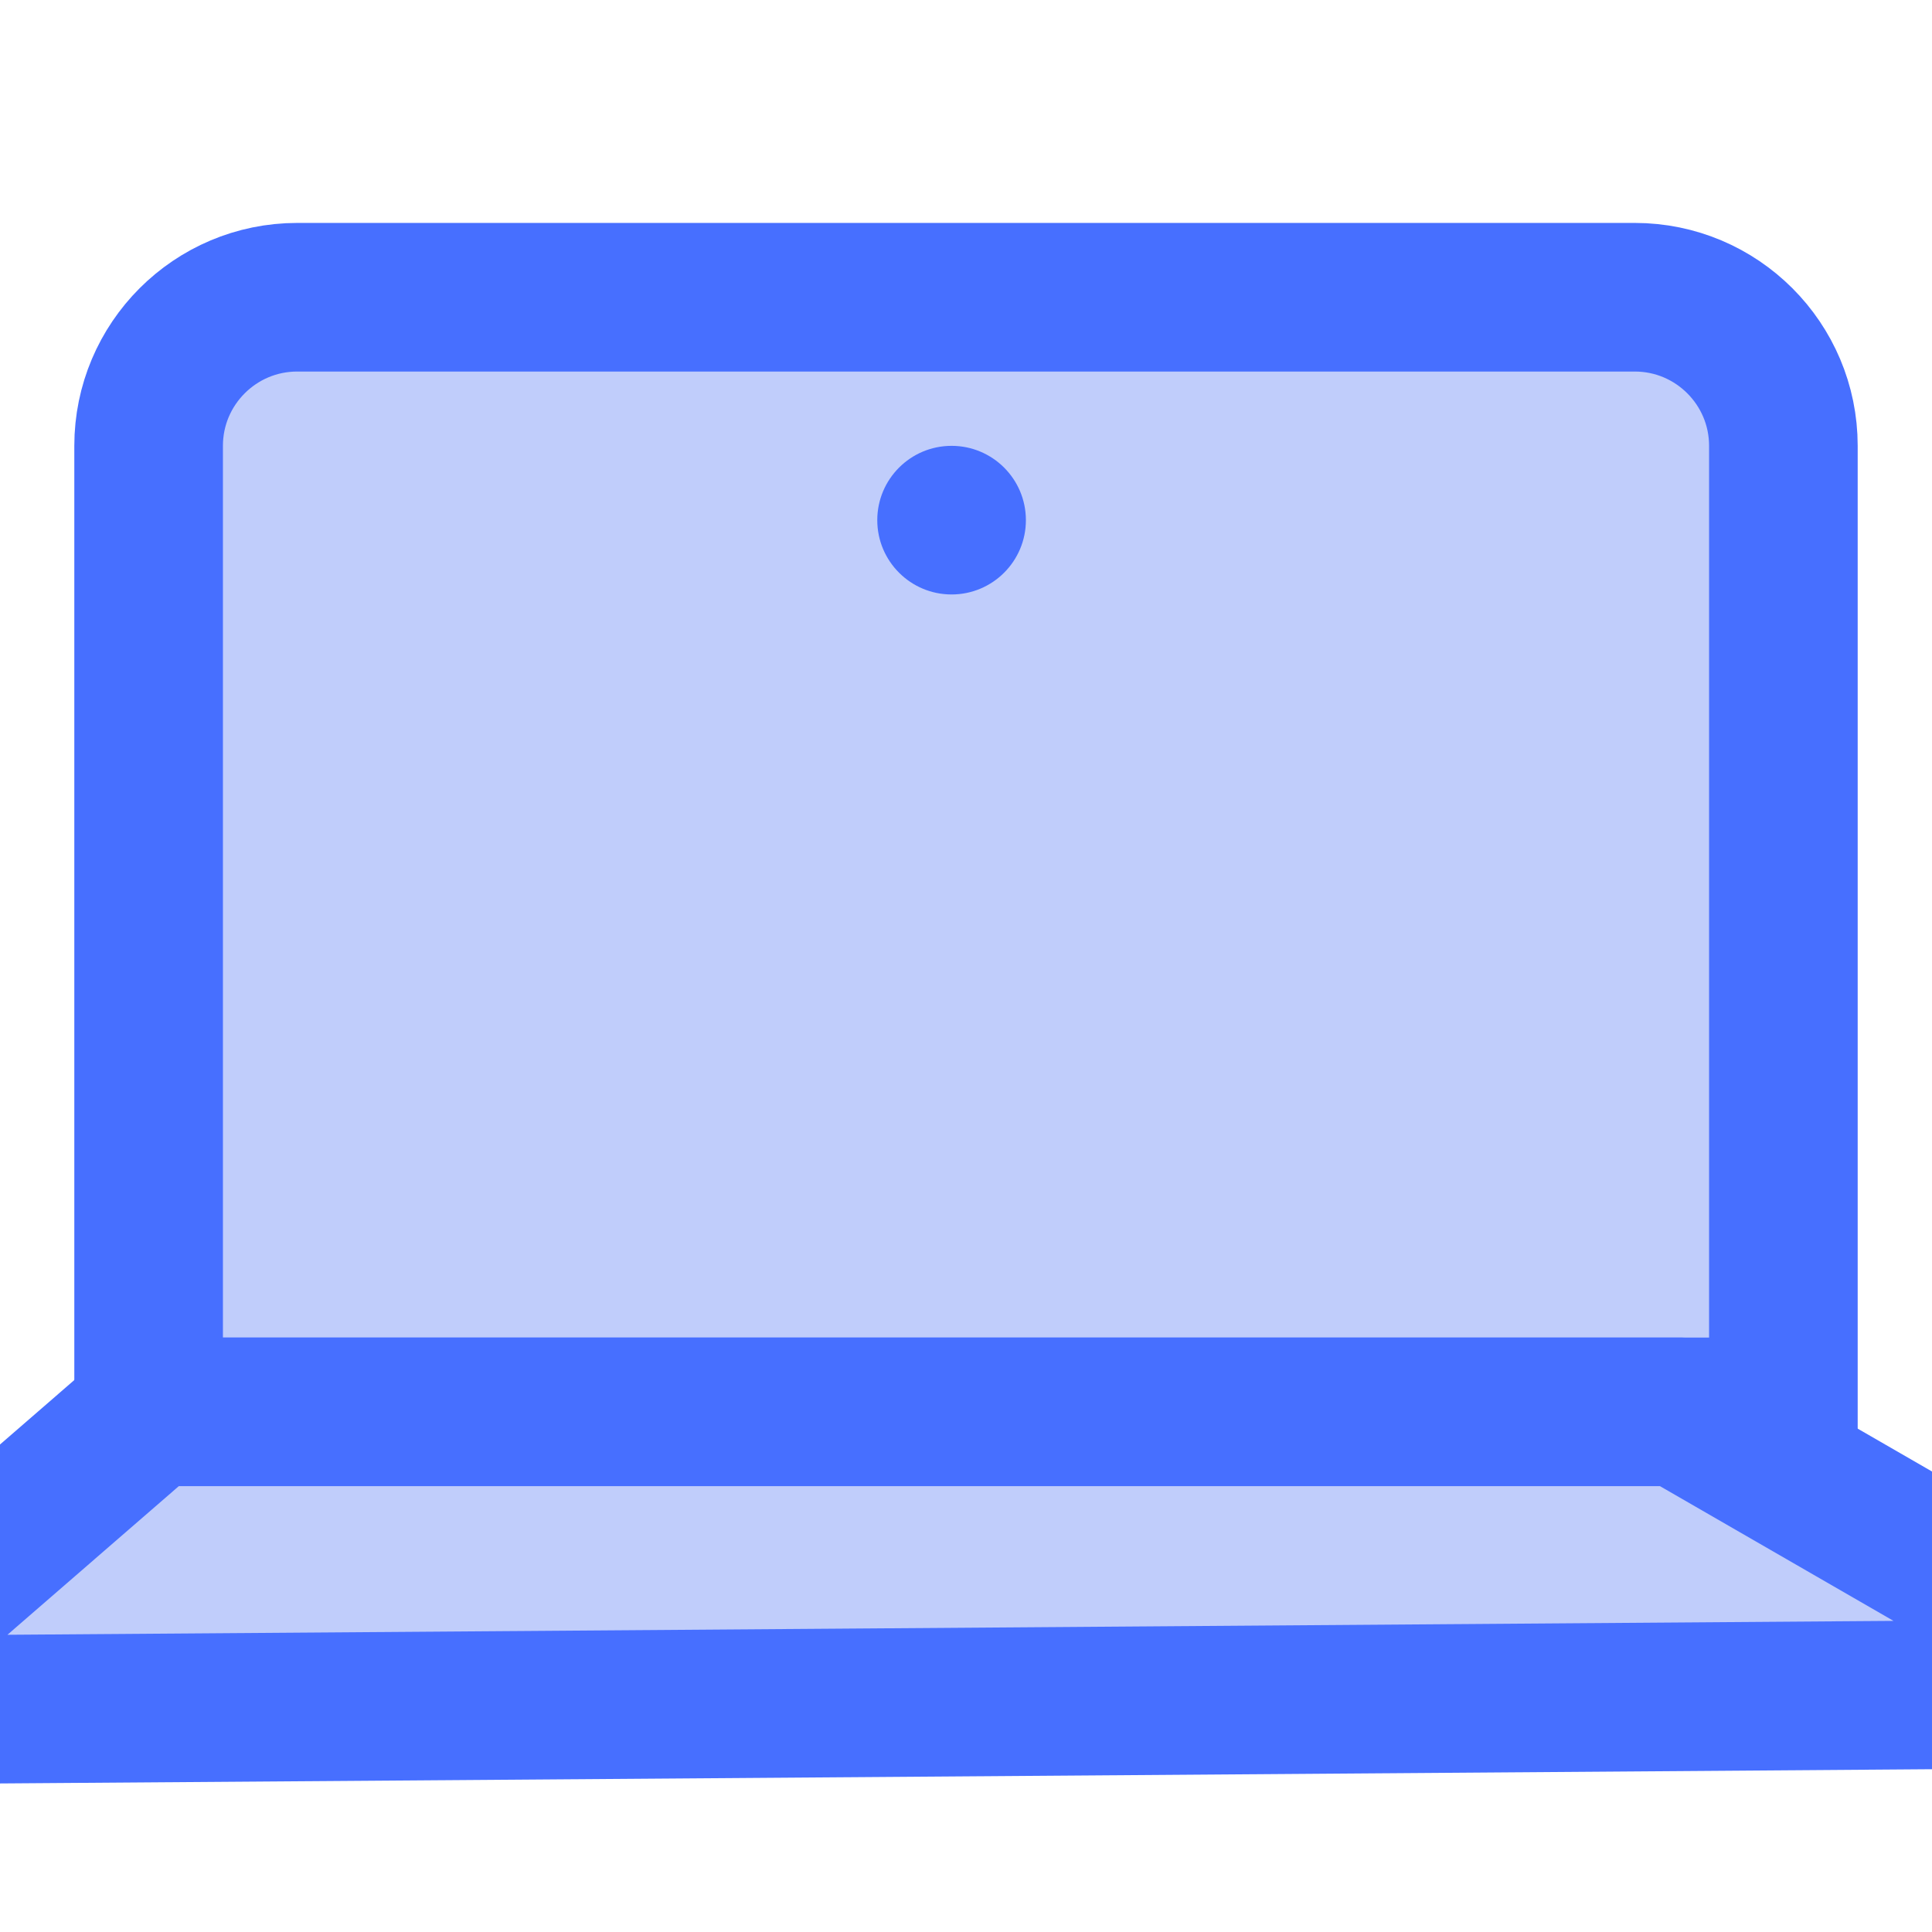
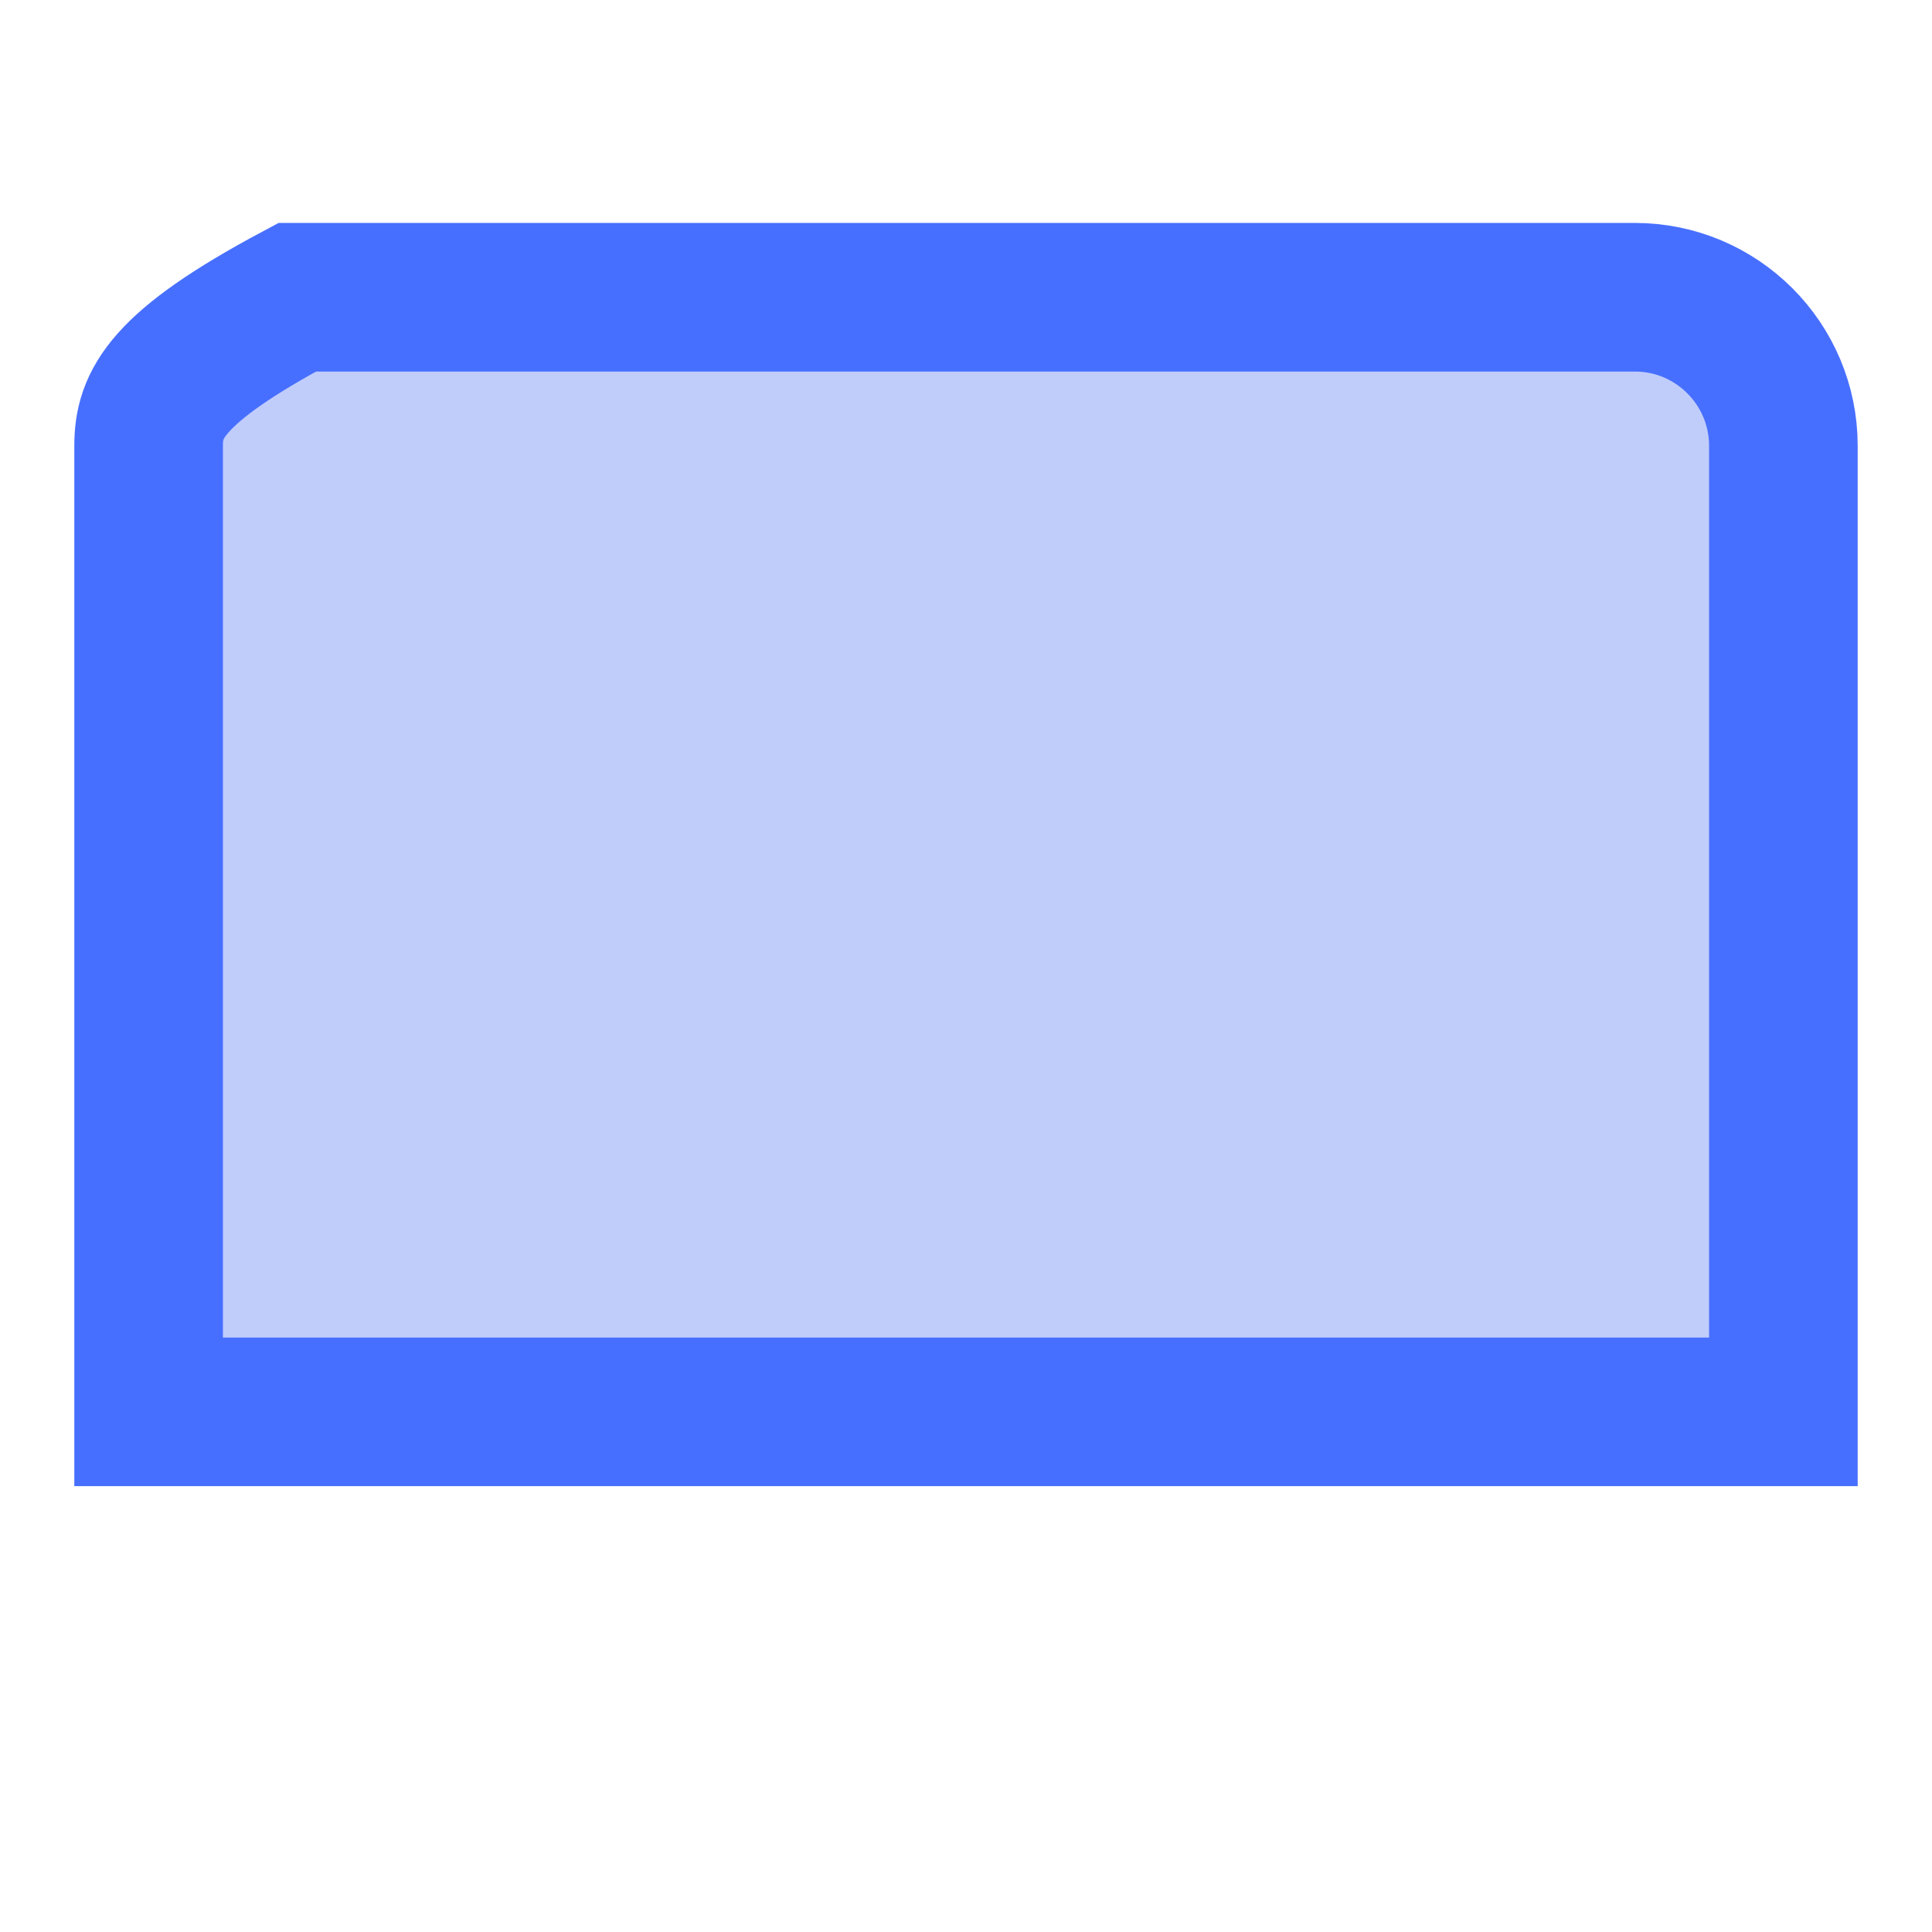
<svg xmlns="http://www.w3.org/2000/svg" width="26" height="26" viewBox="0 0 26 26">
  <g fill="none" transform="translate(0 5)">
-     <path fill="#C0CDFB" stroke="#476FFF" stroke-width="2" d="M22-1H4c-.552 0-1.052.224-1.414.586C2.224-.052 2 .448 2 1v13h22V1c0-.552-.224-1.052-.586-1.414C23.052-.776 22.552-1 22-1z" />
-     <path fill="#C0CDFB" stroke="#476FFF" stroke-linejoin="round" stroke-width="2" d="M22.607 14H2.033l-4.635 4.02 31.772-.234L22.607 14z" />
-     <circle cx="12.806" cy="2" r="1" fill="#476FFF" />
+     <path fill="#C0CDFB" stroke="#476FFF" stroke-width="2" d="M22-1H4C2.224-.052 2 .448 2 1v13h22V1c0-.552-.224-1.052-.586-1.414C23.052-.776 22.552-1 22-1z" />
  </g>
</svg>